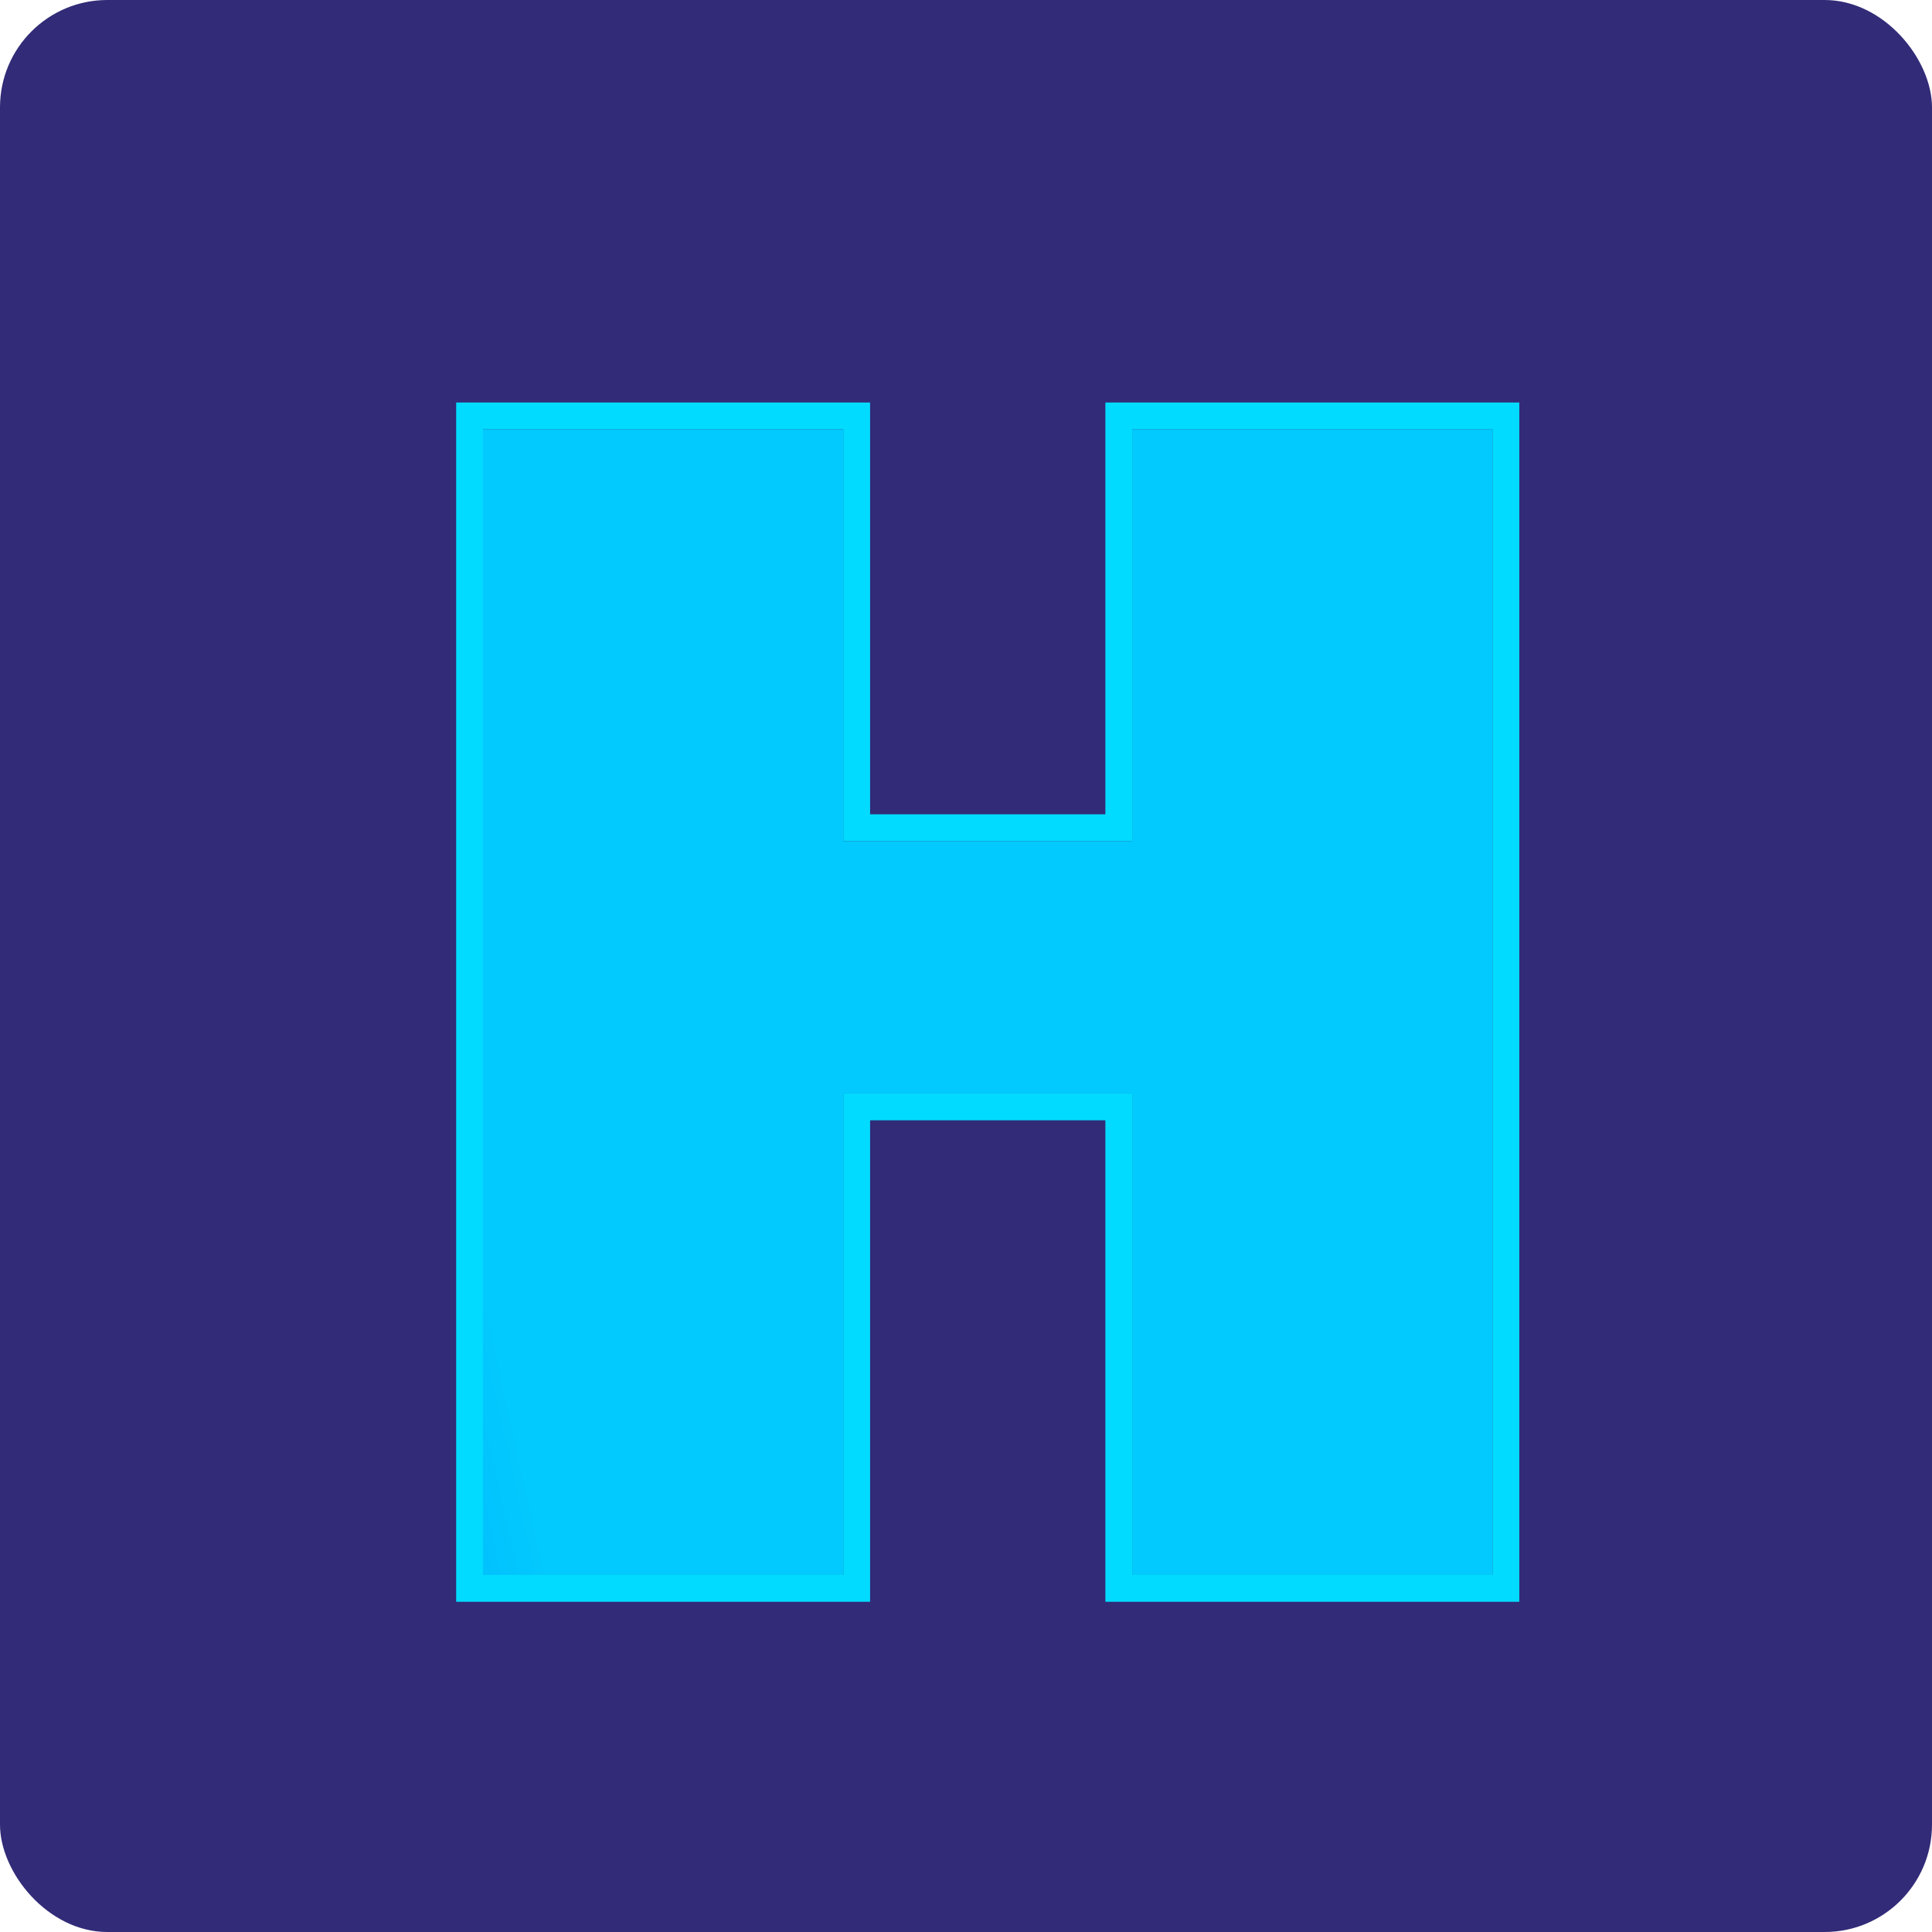
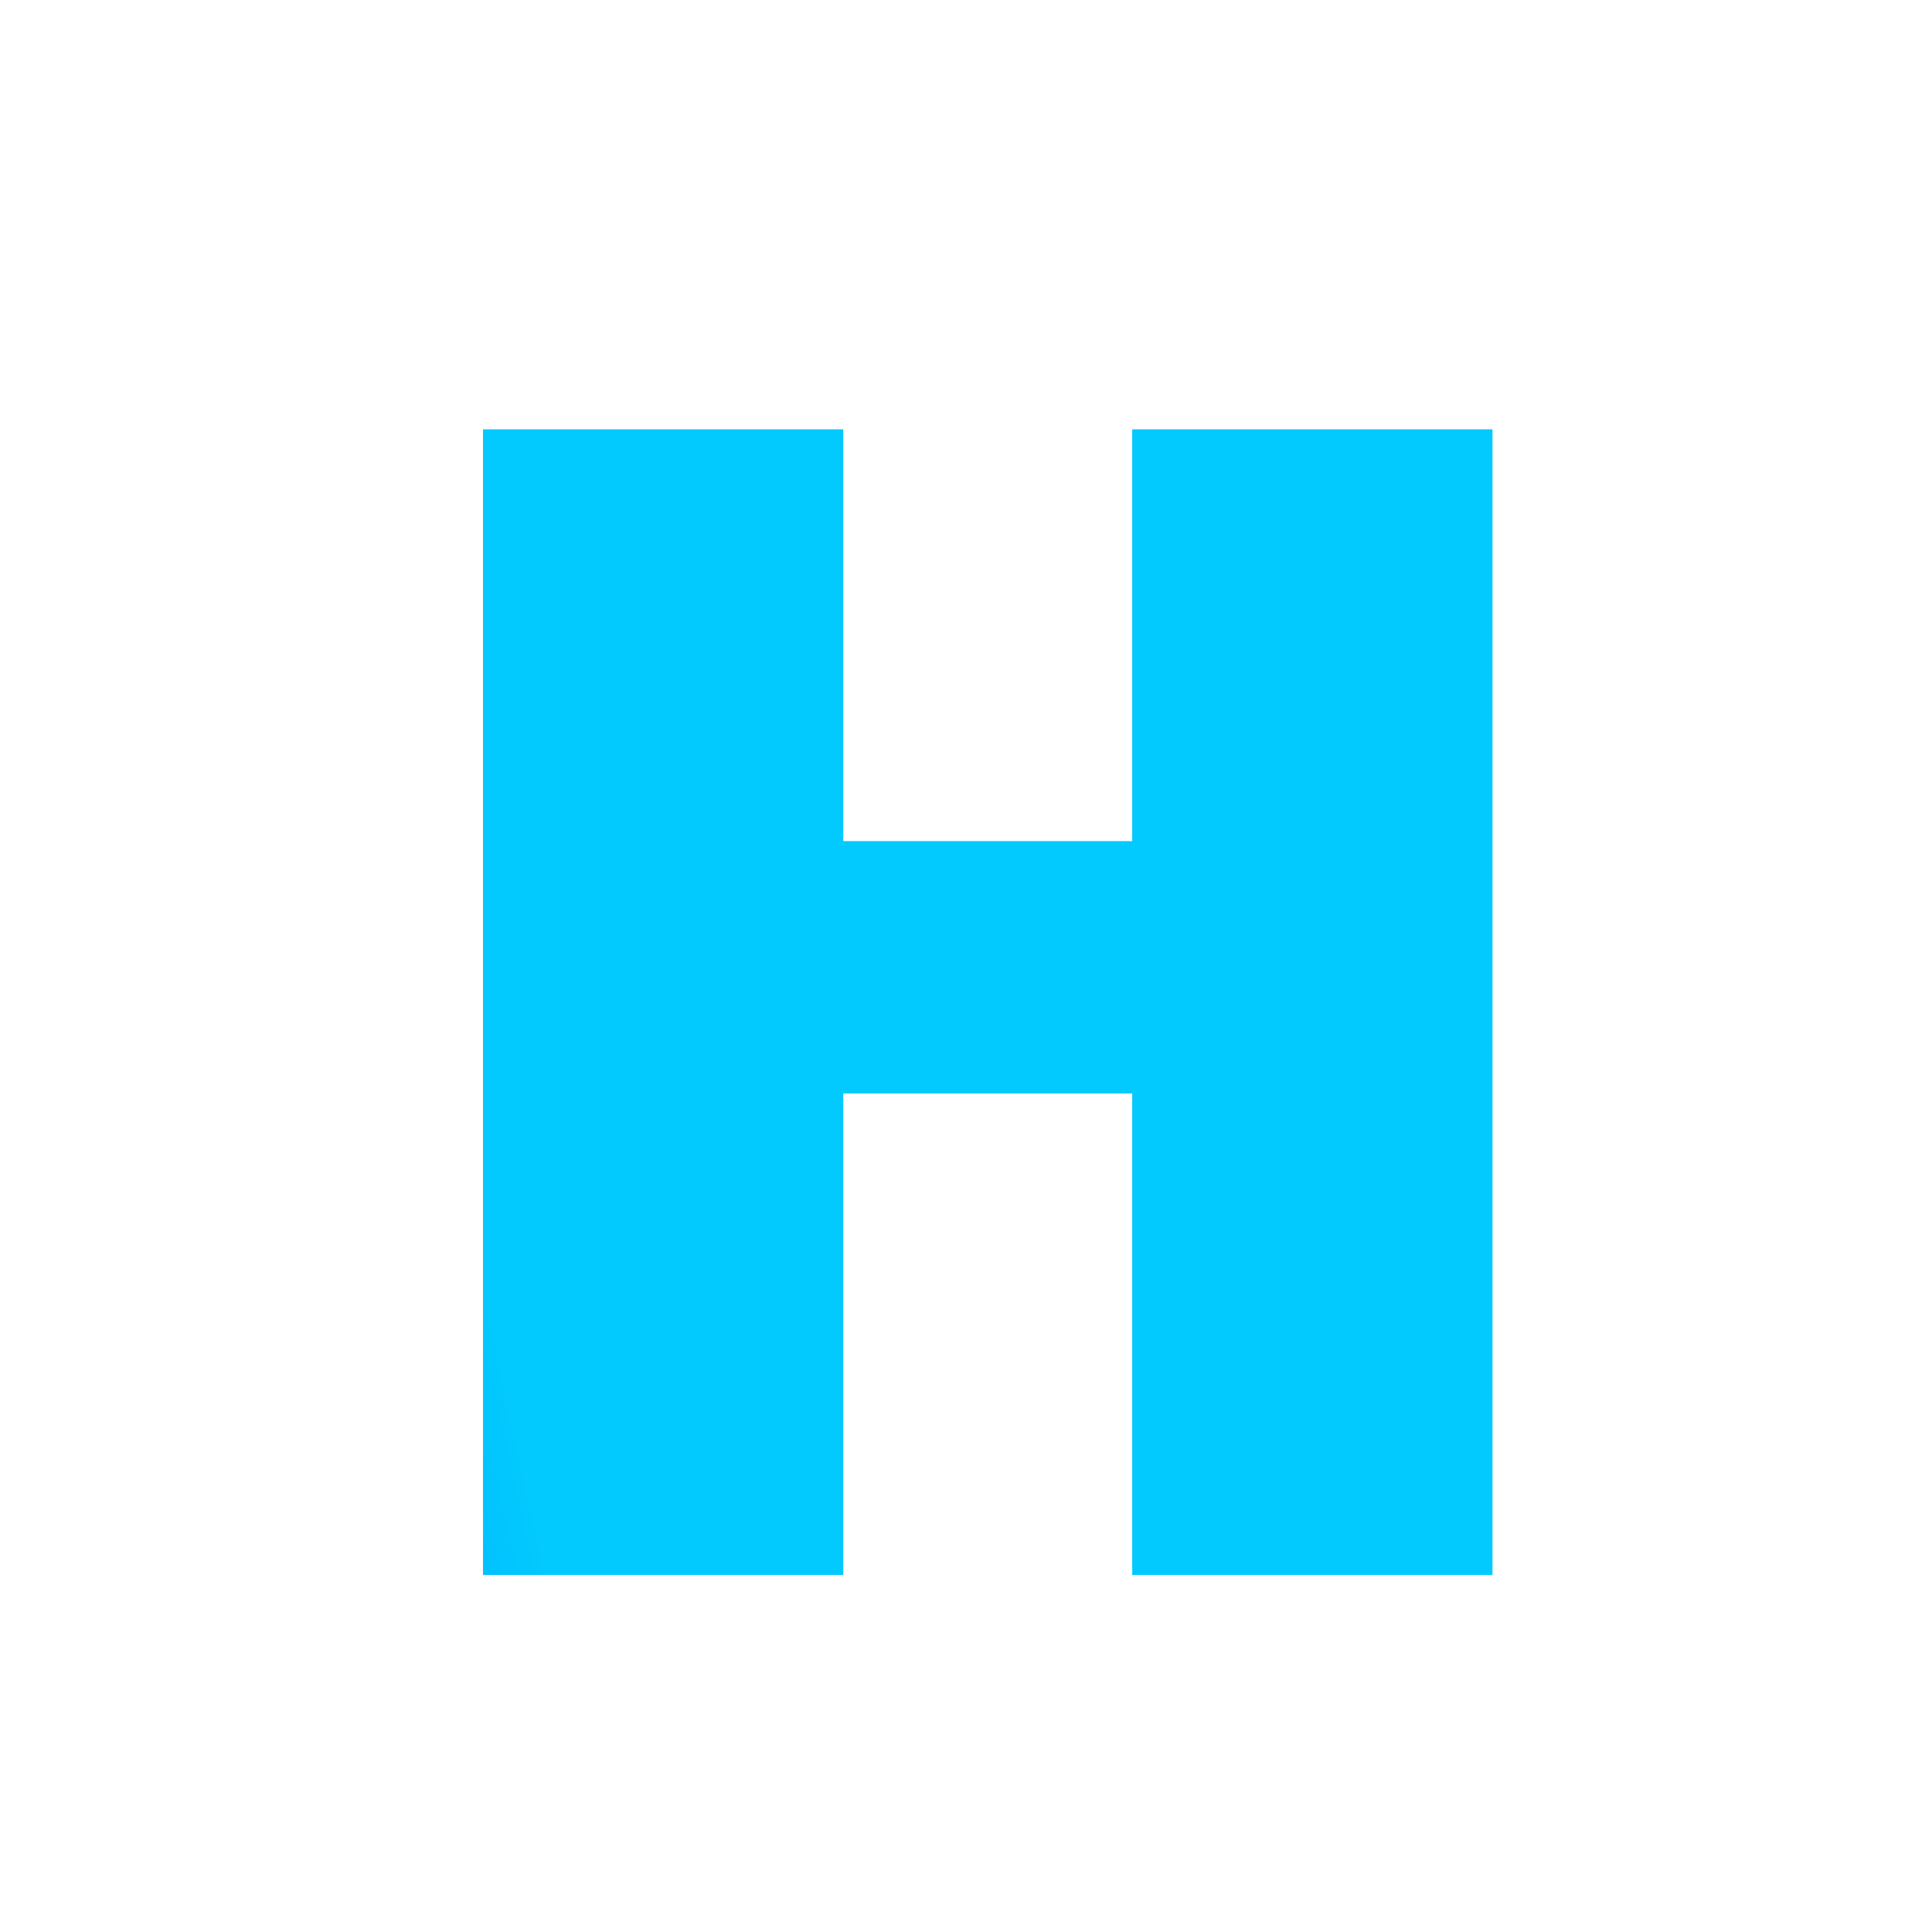
<svg xmlns="http://www.w3.org/2000/svg" width="36" height="36" viewBox="0 0 36 36" fill="none">
-   <rect width="36" height="36" rx="2" fill="#322B78" />
  <g filter="url(#filter0_d_223_4)">
    <path d="M15.713 7V28.347H9V7H15.713ZM21.437 14.673V19.375H15.466V14.673H21.437ZM27.81 7V28.347H21.097V7H27.81Z" fill="url(#paint0_linear_223_4)" />
-     <path d="M15.963 7V6.75H15.713H9H8.75V7V28.347V28.597H9H15.713H15.963V28.347V19.625H20.847V28.347V28.597H21.097H27.81H28.06V28.347V7V6.75H27.81H21.097H20.847V7V14.423H15.963V7Z" stroke="#01DBFF" stroke-width="0.5" />
  </g>
  <defs>
    <filter id="filter0_d_223_4" x="7.5" y="6.5" width="21.81" height="24.347" filterUnits="userSpaceOnUse" color-interpolation-filters="sRGB">
      <feFlood flood-opacity="0" result="BackgroundImageFix" />
      <feColorMatrix in="SourceAlpha" type="matrix" values="0 0 0 0 0 0 0 0 0 0 0 0 0 0 0 0 0 0 127 0" result="hardAlpha" />
      <feOffset dy="1" />
      <feGaussianBlur stdDeviation="0.5" />
      <feComposite in2="hardAlpha" operator="out" />
      <feColorMatrix type="matrix" values="0 0 0 0 0 0 0 0 0 0 0 0 0 0 0 0 0 0 0.25 0" />
      <feBlend mode="normal" in2="BackgroundImageFix" result="effect1_dropShadow_223_4" />
      <feBlend mode="normal" in="SourceGraphic" in2="effect1_dropShadow_223_4" result="shape" />
    </filter>
    <linearGradient id="paint0_linear_223_4" x1="17.17" y1="59.961" x2="6.054" y2="62.408" gradientUnits="userSpaceOnUse">
      <stop stop-color="#02C9FE" />
      <stop offset="1" stop-color="#0380FE" />
    </linearGradient>
  </defs>
</svg>